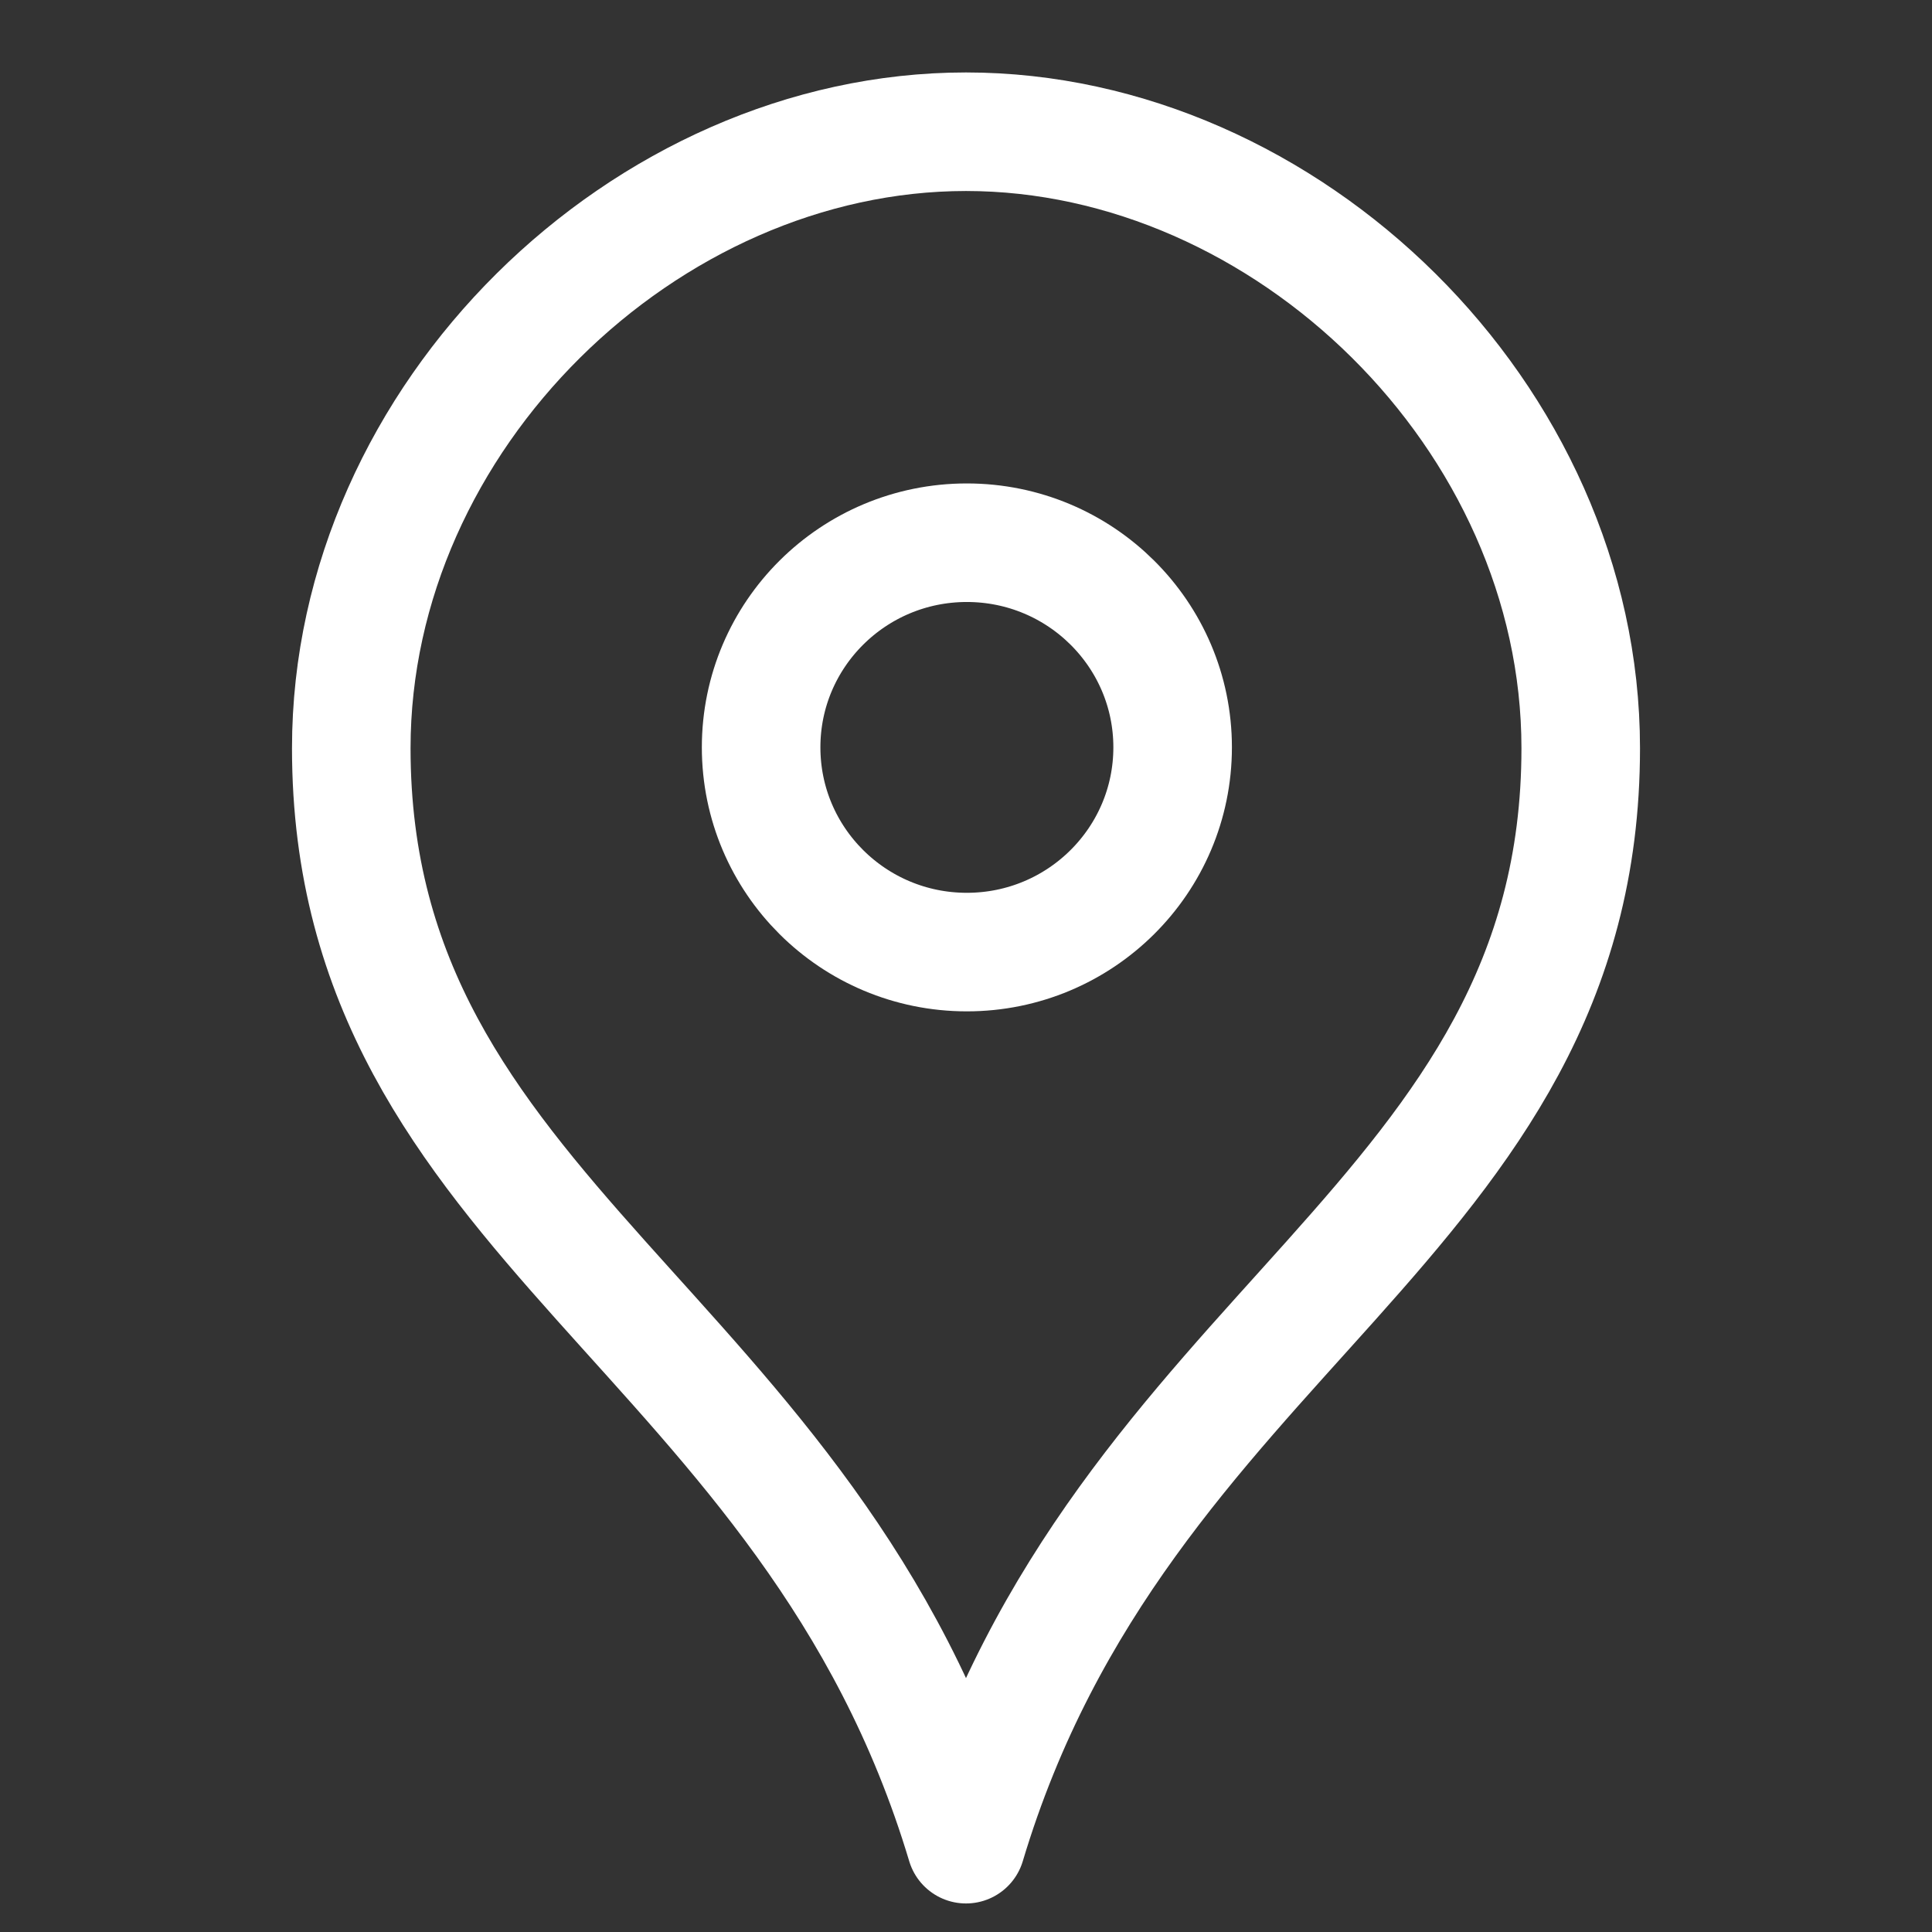
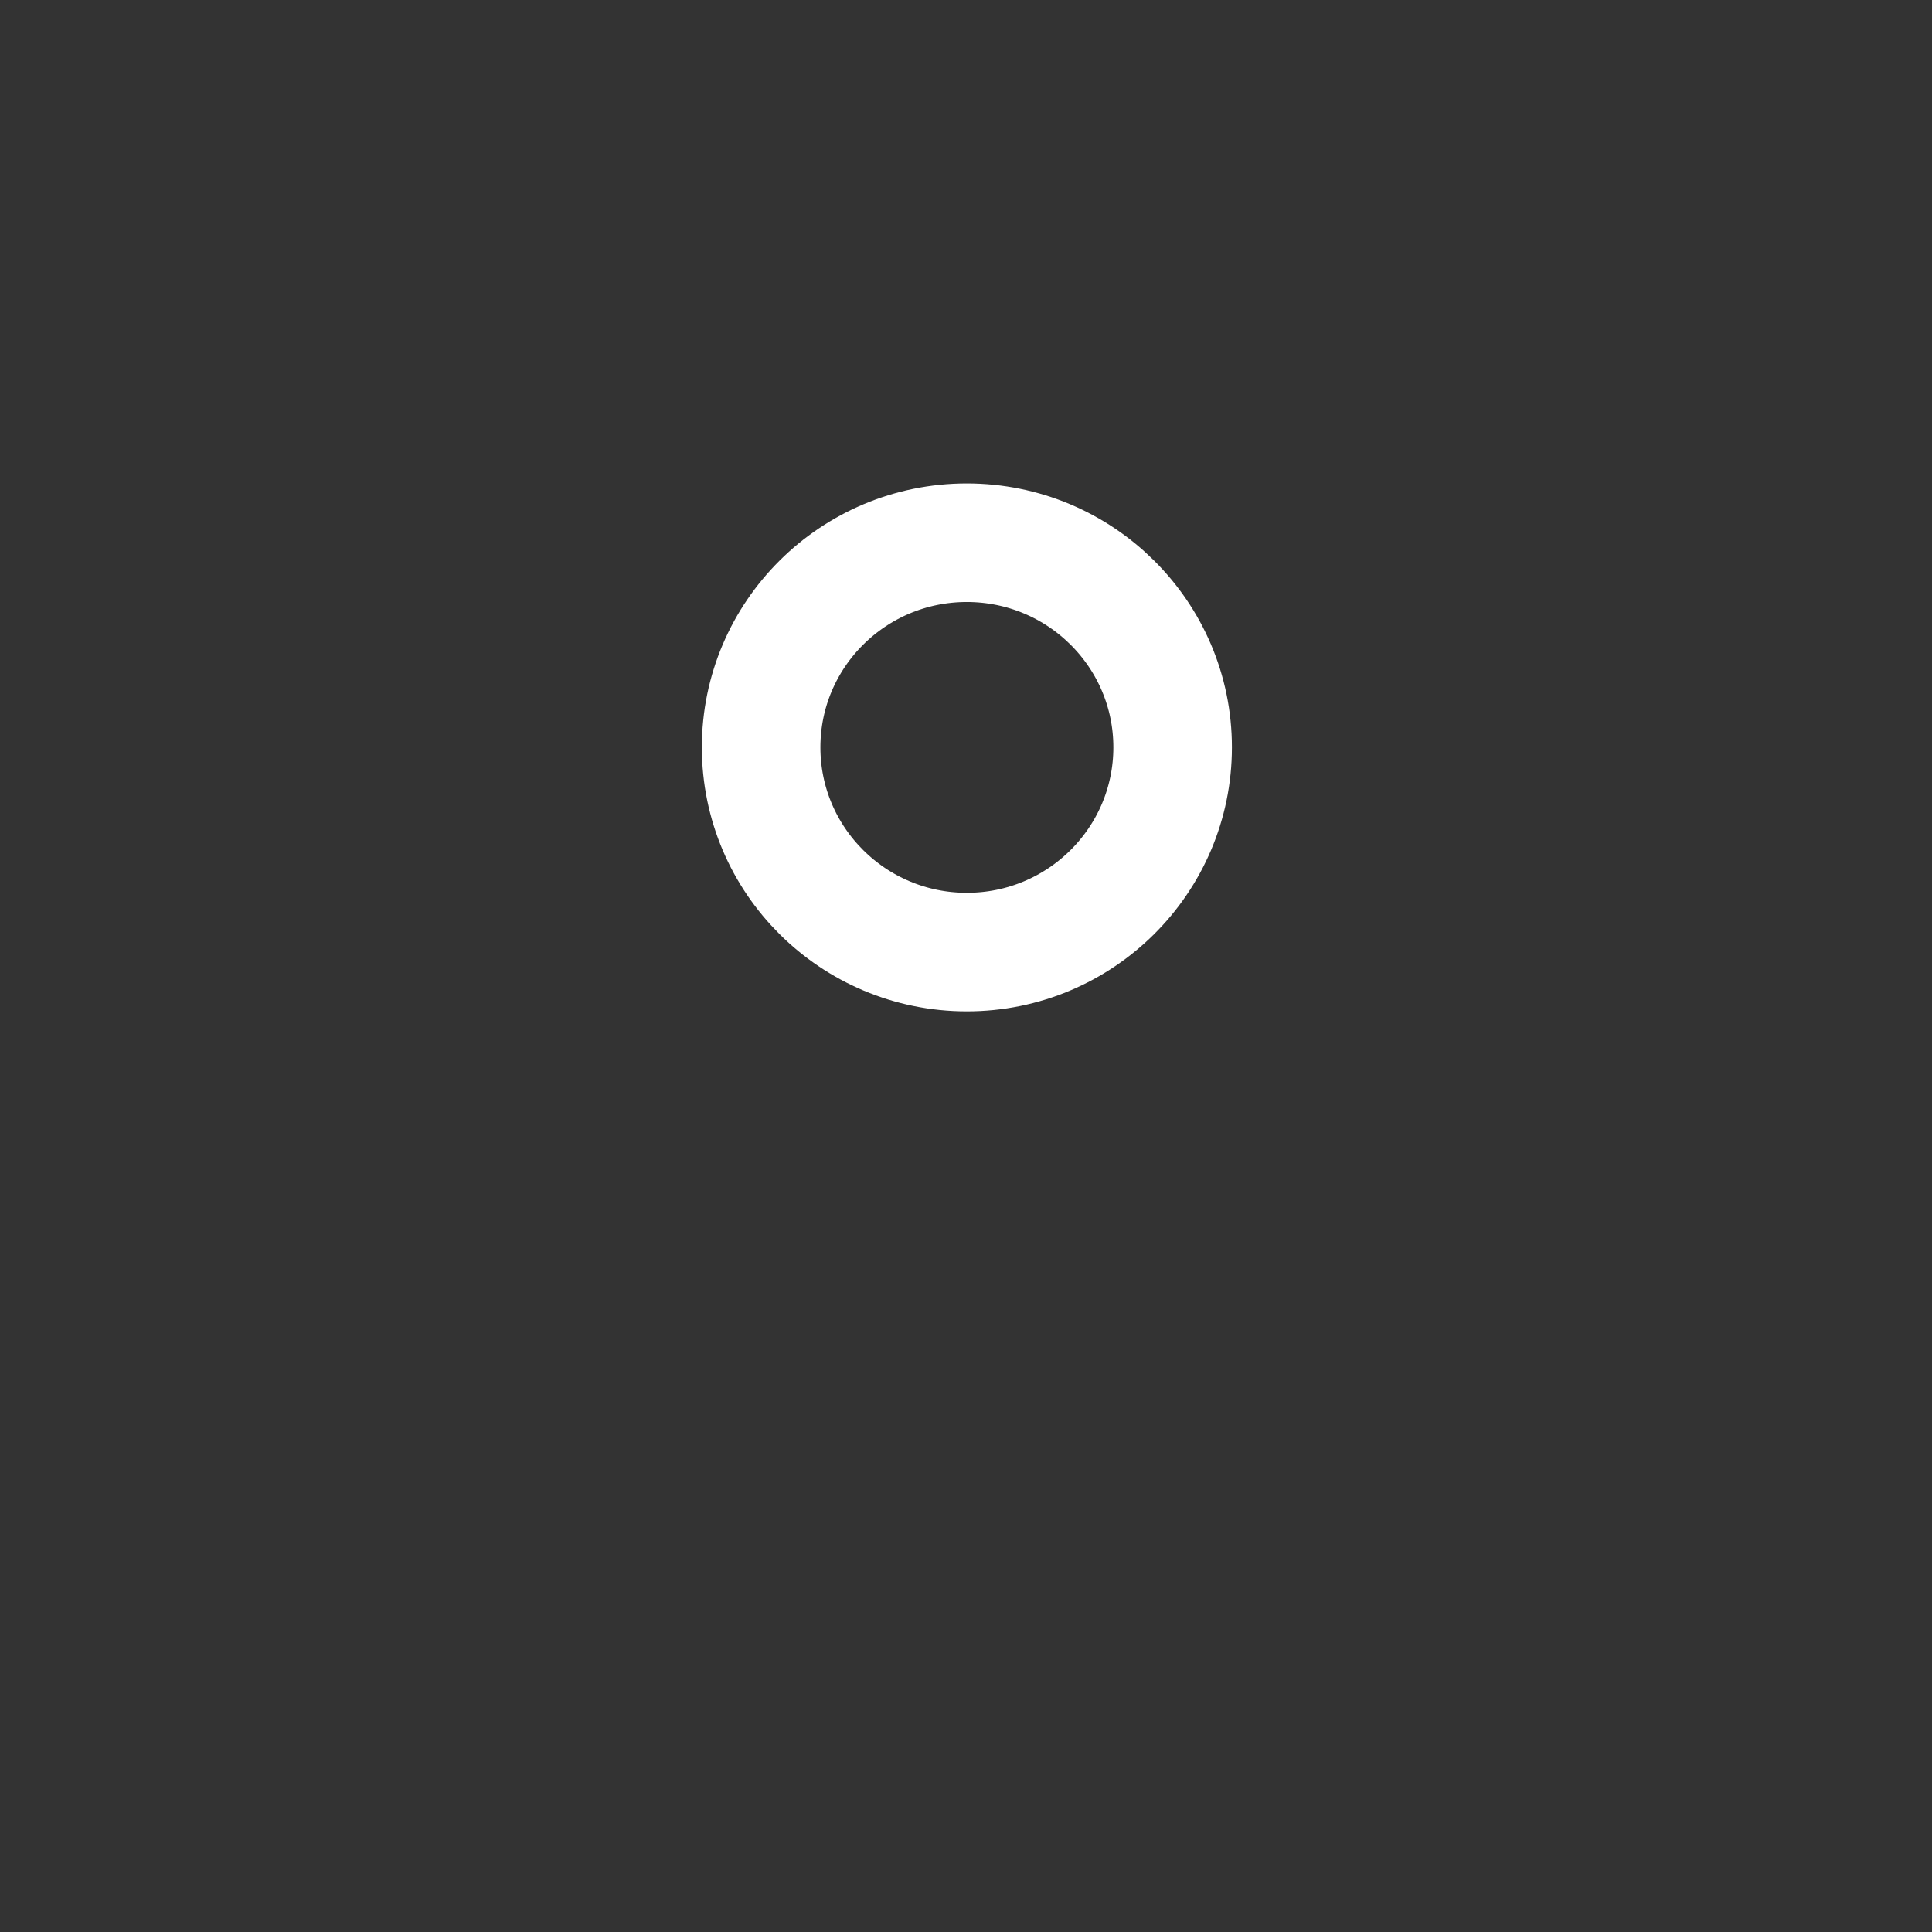
<svg xmlns="http://www.w3.org/2000/svg" width="44px" height="44px" viewBox="0 0 44 44" version="1.1">
  <rect x="0" y="0" width="44" height="44" fill="#333333" stroke="none" />
  <title>Artboard 2</title>
  <desc>Created with Sketch.</desc>
  <defs />
  <g id="Artboard-2" stroke="none" stroke-width="1" fill="none" fill-rule="evenodd" stroke-linejoin="round">
    <g id="icon" transform="translate(8, 3)" stroke="#FFFFFF" stroke-width="2.7">
-       <path d="M14,39 C17.519,27.253 28,24.816 28,14.04 C28,6.485 21.302,0 14,0 C6.698,0 0,6.485 0,14.04 C0,24.816 10.481,27.253 14,39" id="Stroke-1" stroke-linecap="round" />
      <path d="M14.019,9.36 C16.607,9.36 18.706,11.447 18.706,14.02 C18.706,16.595 16.607,18.683 14.019,18.683 C11.431,18.683 9.334,16.595 9.334,14.02 C9.334,11.447 11.431,9.36 14.019,9.36 Z" id="Stroke-3" />
    </g>
  </g>
</svg>